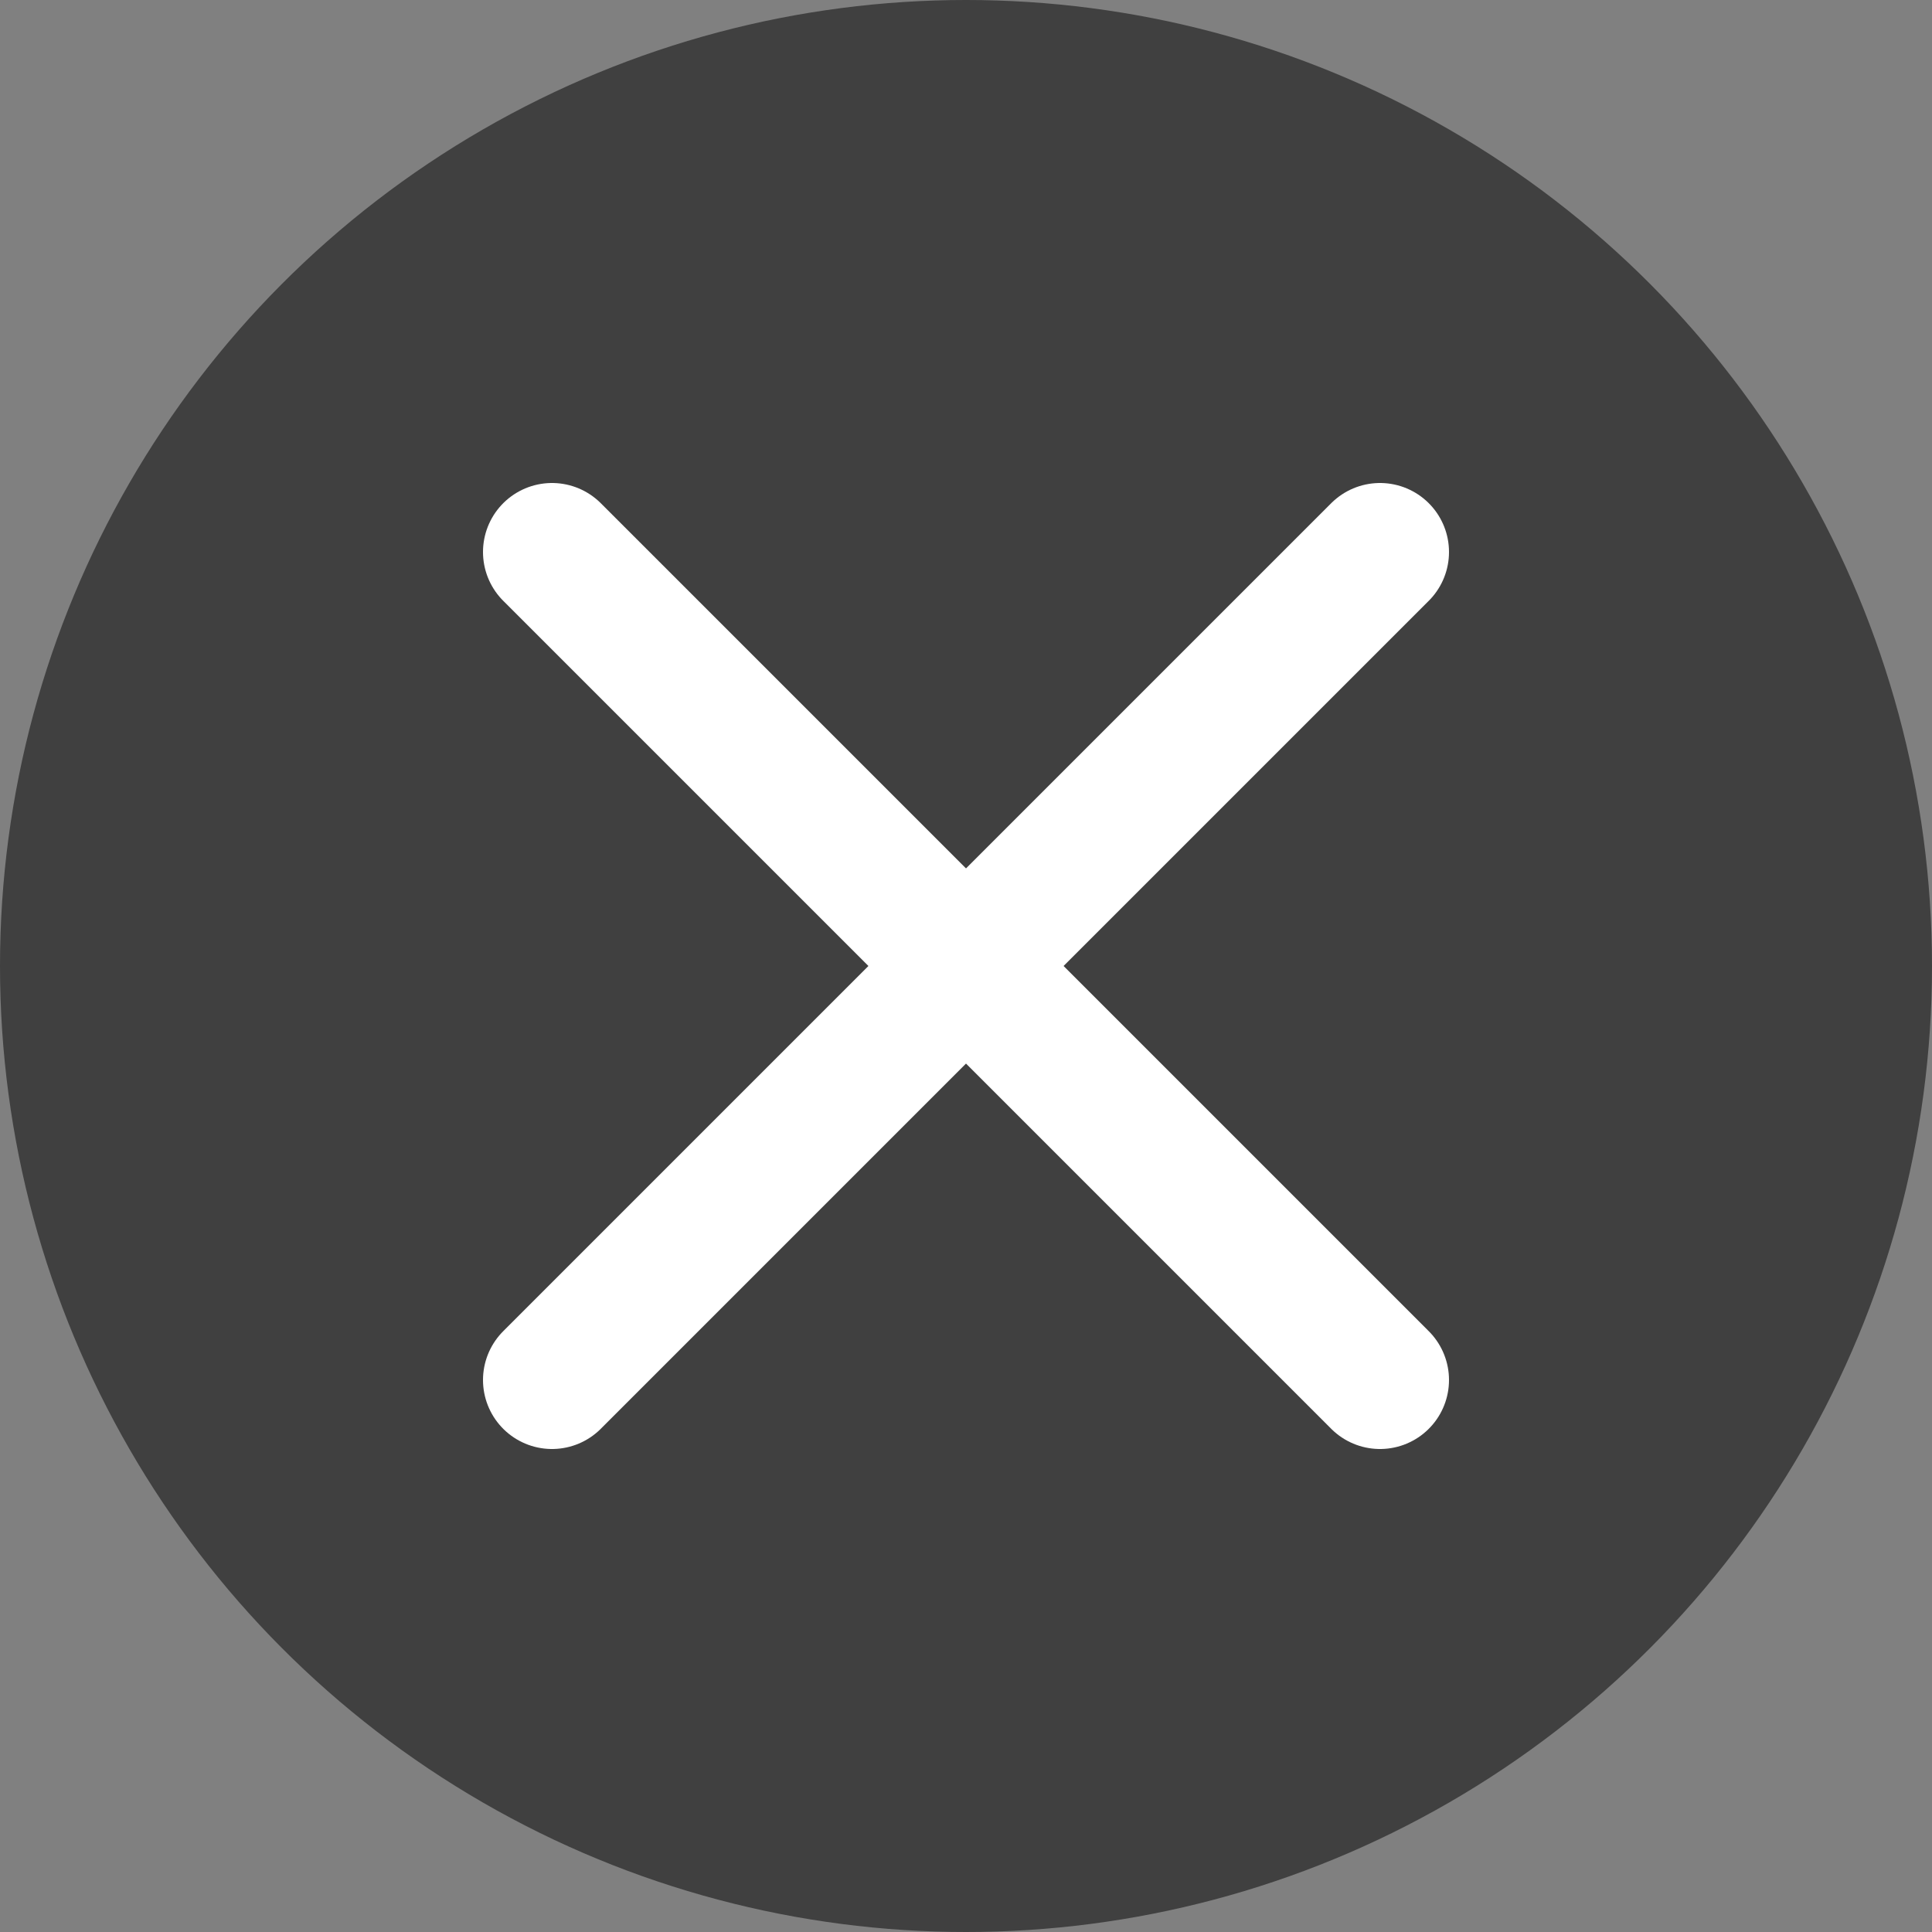
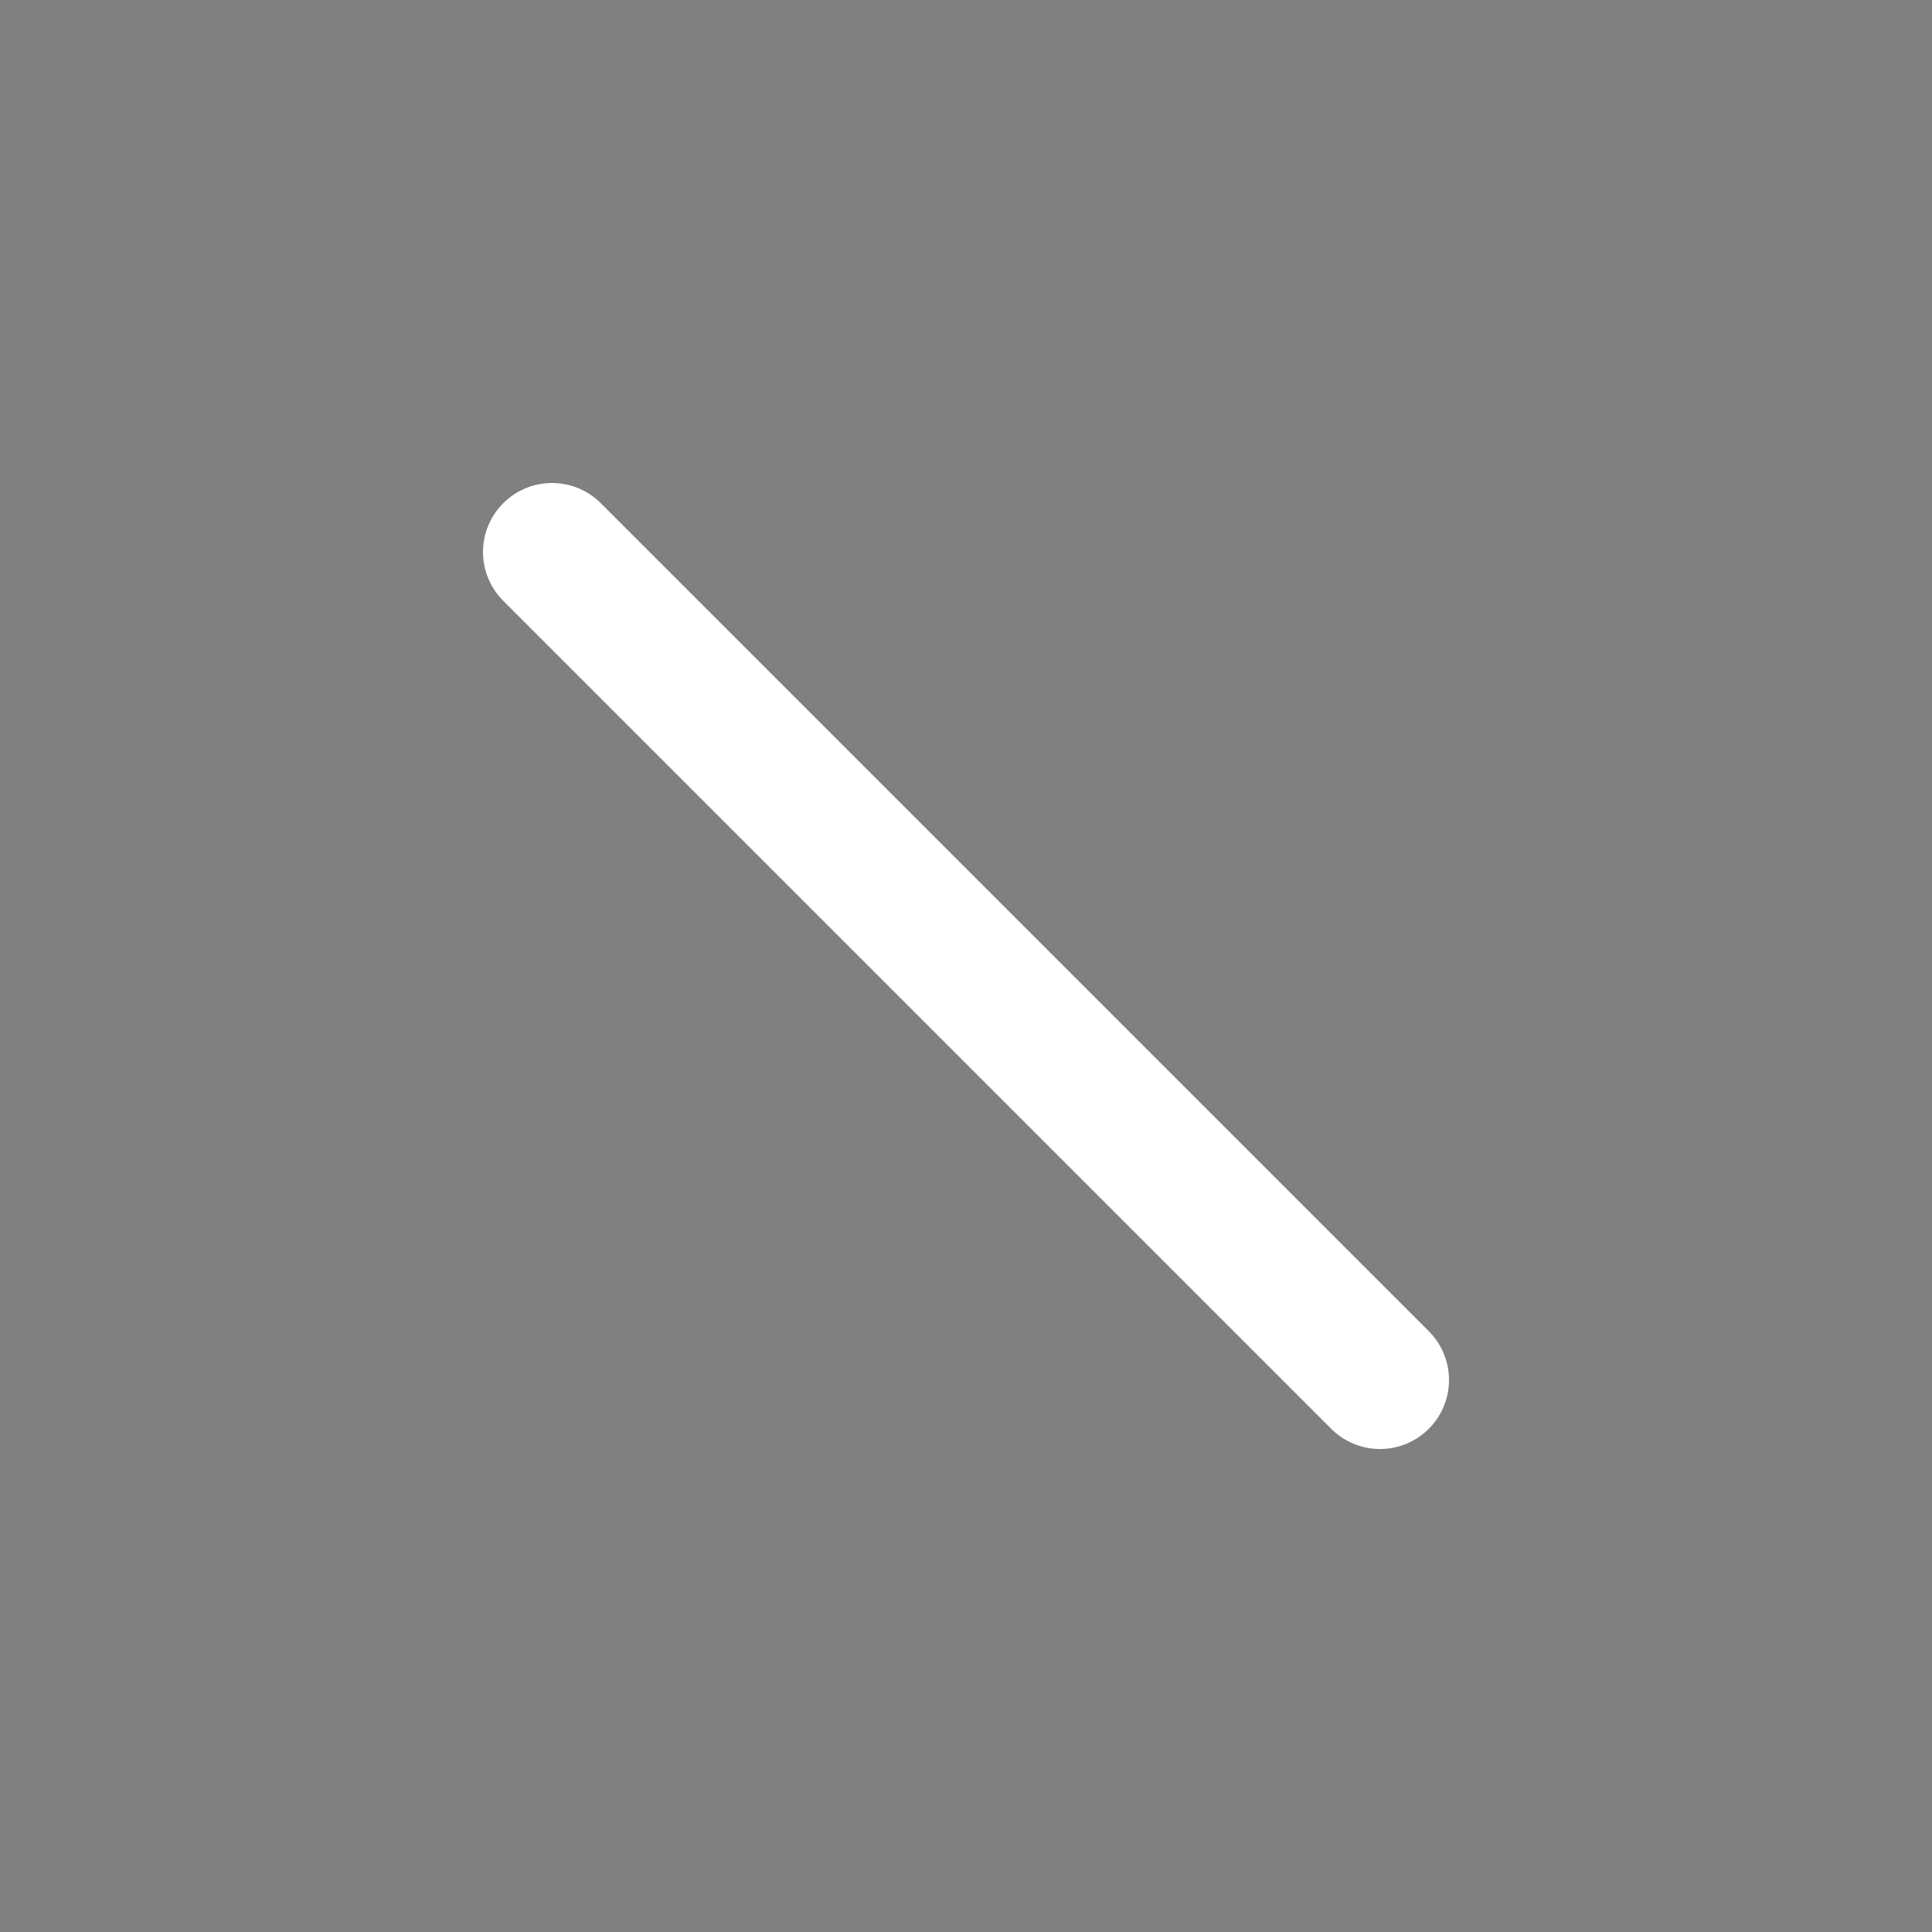
<svg xmlns="http://www.w3.org/2000/svg" width="28" height="28" viewBox="0 0 28 28" fill="none">
  <rect x="0" y="0" width="28" height="28" fill="#808080" stroke="none" />
  <g clip-path="url(#clip0_659_1087)">
-     <circle opacity="0.5" cx="14" cy="14" r="14" fill="black" />
    <path d="M8 8L20 20" stroke="white" stroke-width="2" stroke-linecap="round" stroke-linejoin="round" />
-     <path d="M20 8L8 20" stroke="white" stroke-width="2" stroke-linecap="round" stroke-linejoin="round" />
  </g>
  <defs>
    <clipPath id="clip0_659_1087">
      <rect width="28" height="28" fill="white" />
    </clipPath>
  </defs>
</svg>